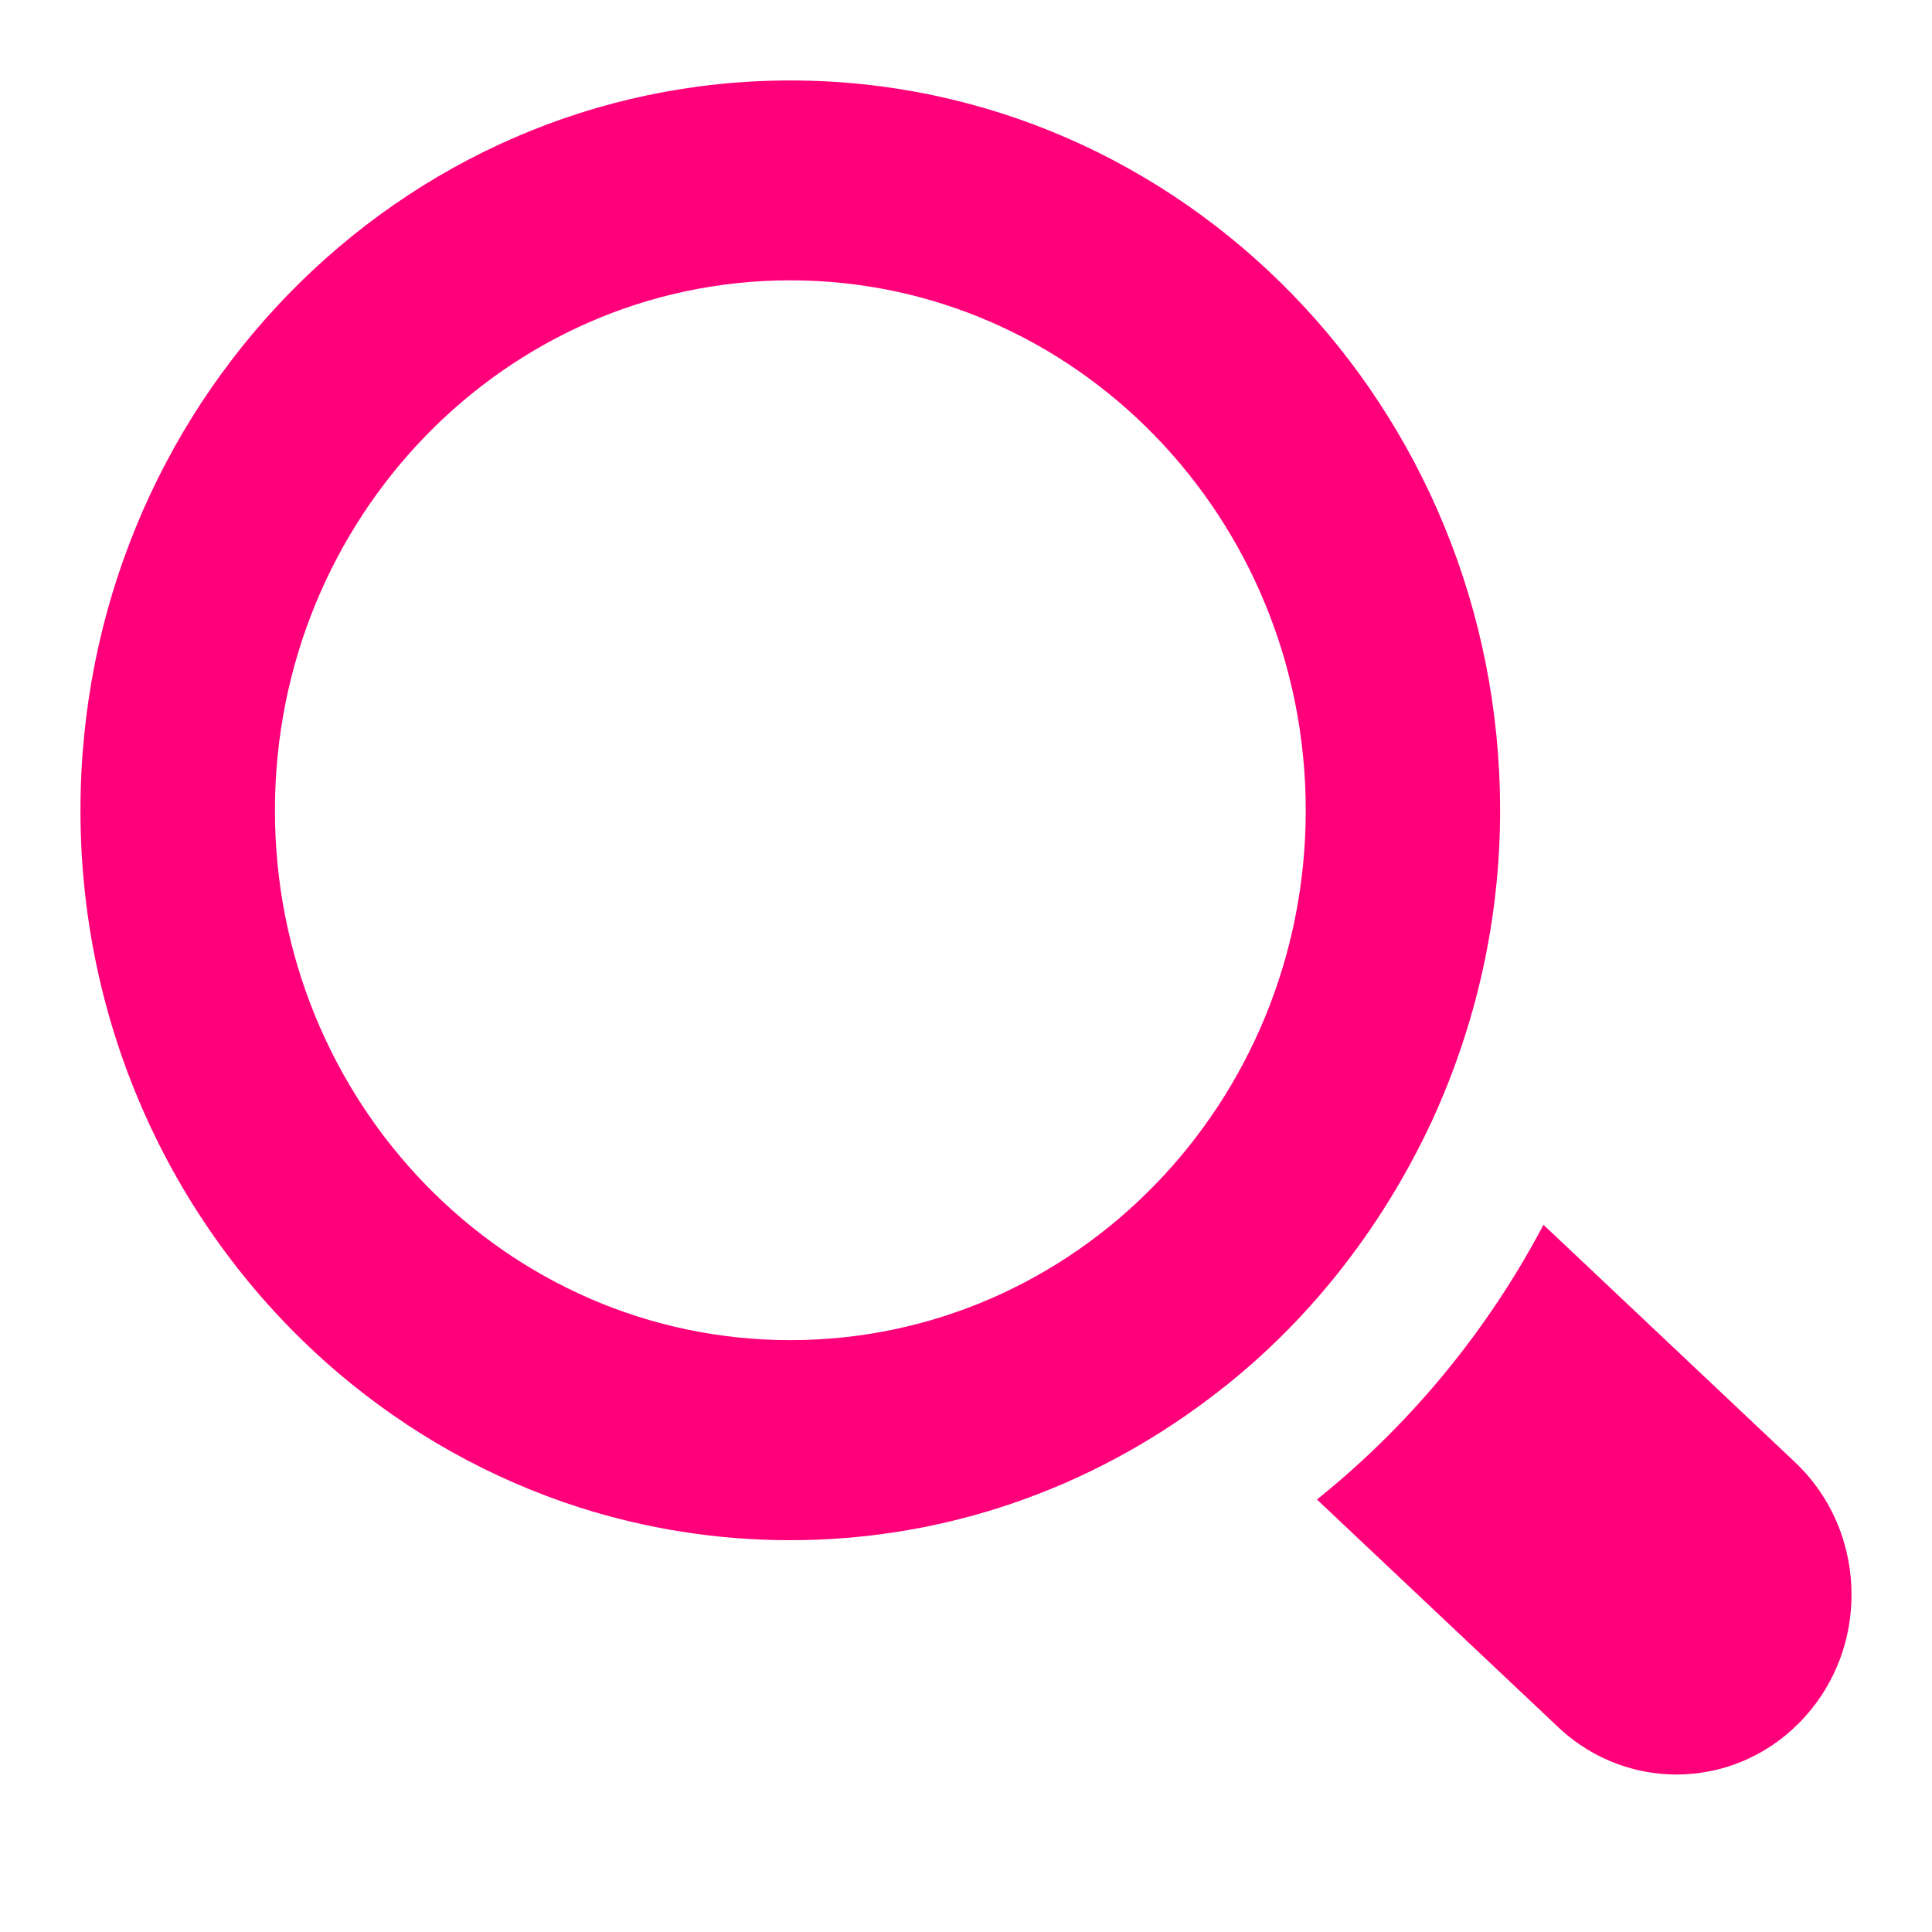
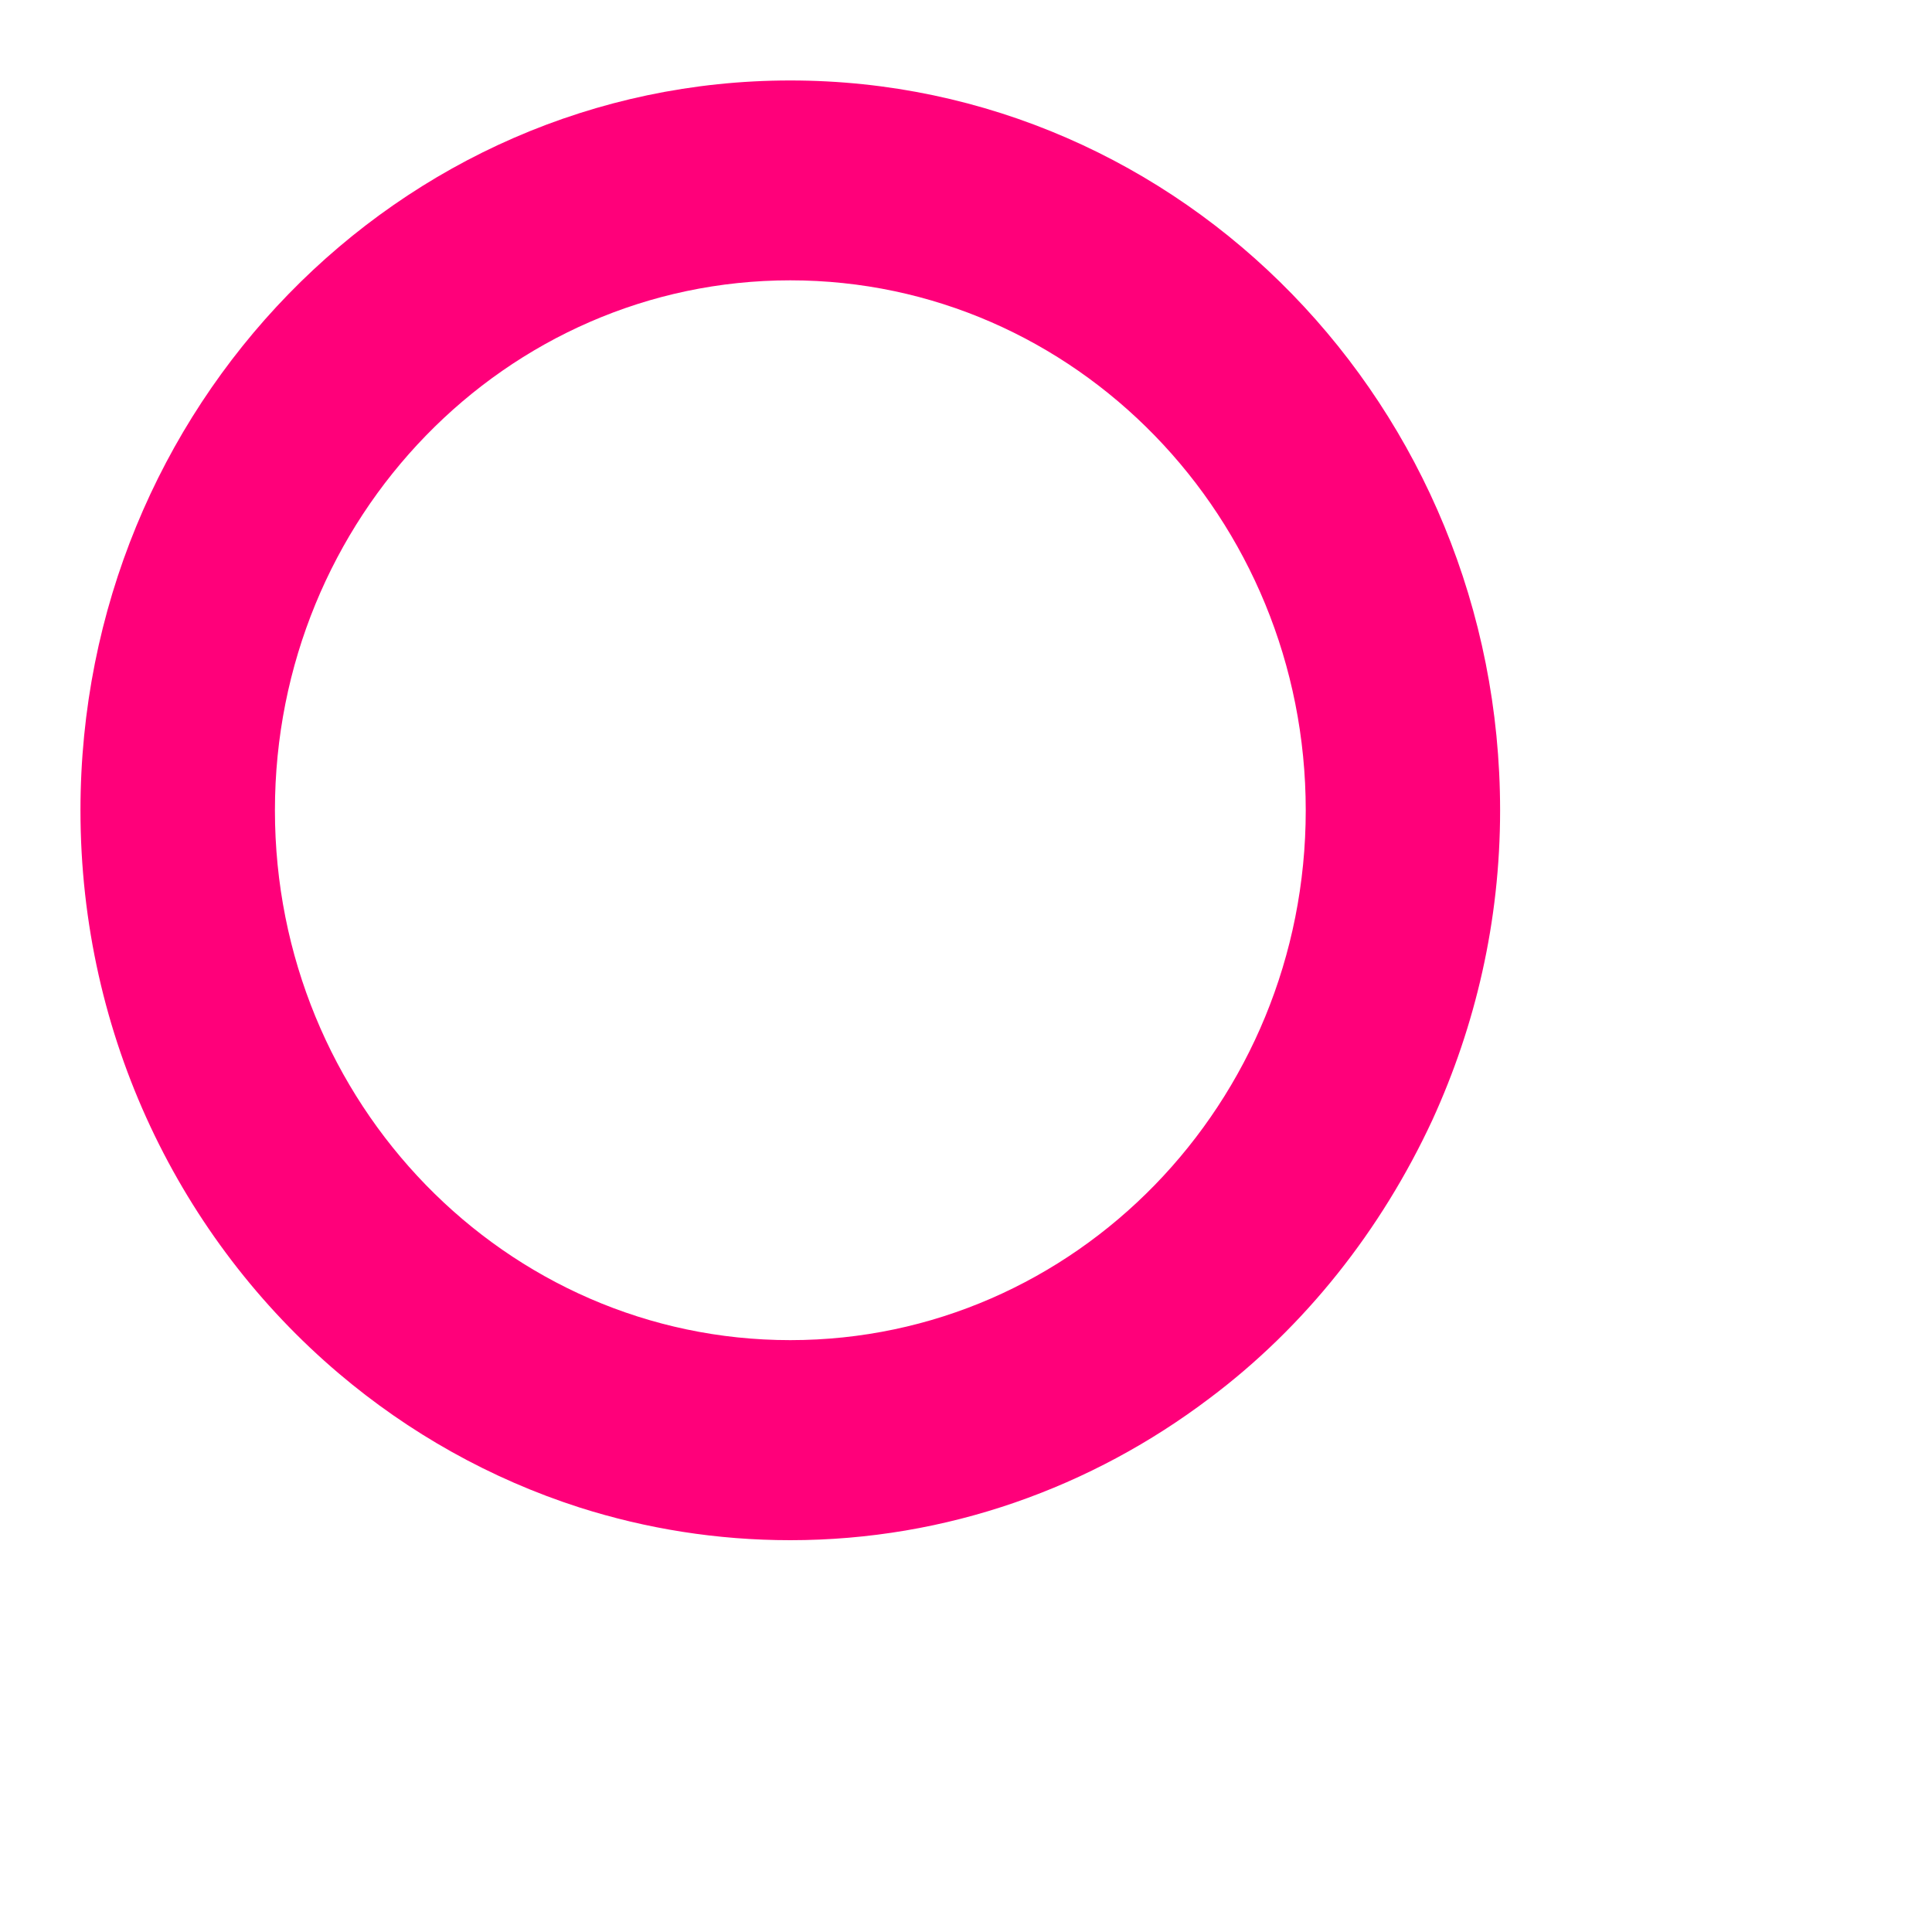
<svg xmlns="http://www.w3.org/2000/svg" width="20" height="20" viewBox="0 0 20 20" fill="none">
  <path d="M14.828 11.594C15.274 10.619 15.529 9.536 15.529 8.389C15.529 4.215 12.24 0.833 8.181 0.833C4.123 0.833 0.833 4.215 0.833 8.389C0.833 10.734 1.873 12.83 3.505 14.216C4.232 14.833 5.076 15.309 5.998 15.605C6.688 15.825 7.421 15.944 8.181 15.944C9.807 15.944 11.305 15.395 12.521 14.475C13.508 13.735 14.297 12.738 14.828 11.594ZM8.181 13.873C5.235 13.873 2.846 11.418 2.846 8.389C2.846 5.36 5.235 2.902 8.181 2.902C11.127 2.902 13.517 5.359 13.517 8.389C13.517 11.419 11.128 13.873 8.181 13.873Z" fill="#FF007A" />
-   <path d="M18.58 15.135L15.978 12.679C15.394 13.786 14.592 14.753 13.633 15.523L16.131 17.88C16.868 18.575 18.013 18.524 18.689 17.767C19.01 17.409 19.167 16.957 19.167 16.508C19.167 16.003 18.969 15.502 18.58 15.135Z" fill="#FF007A" />
</svg>